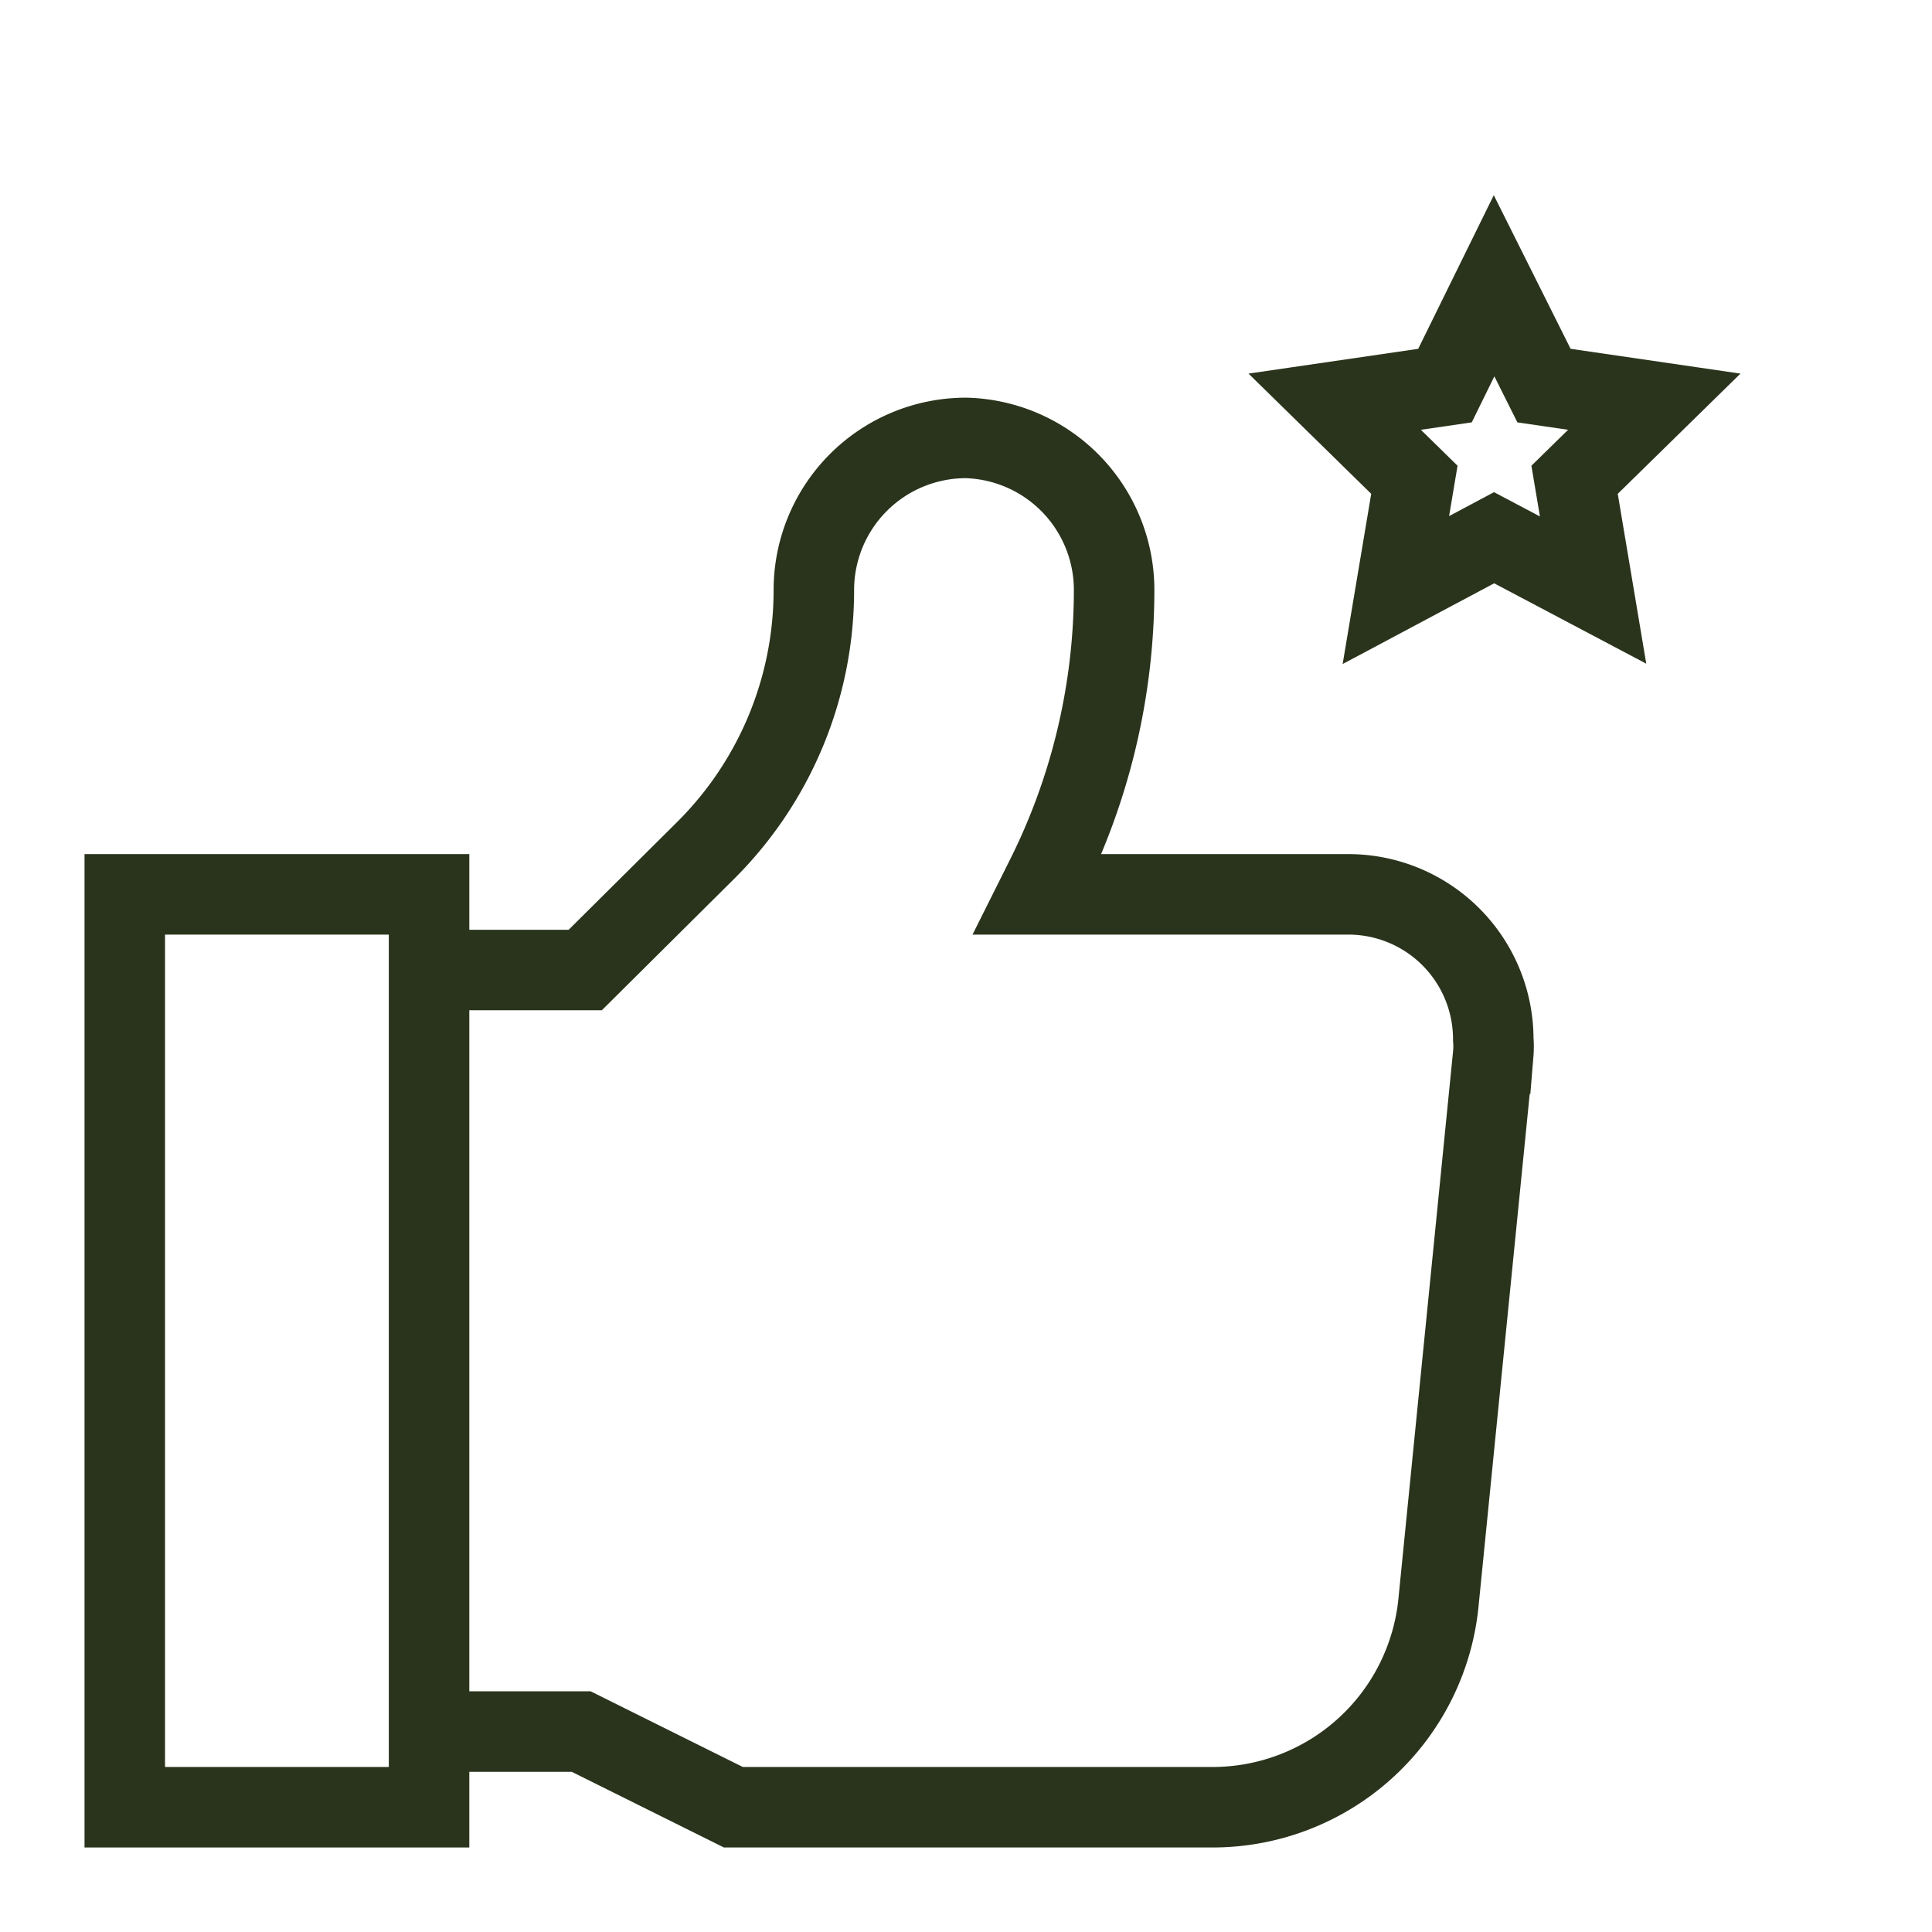
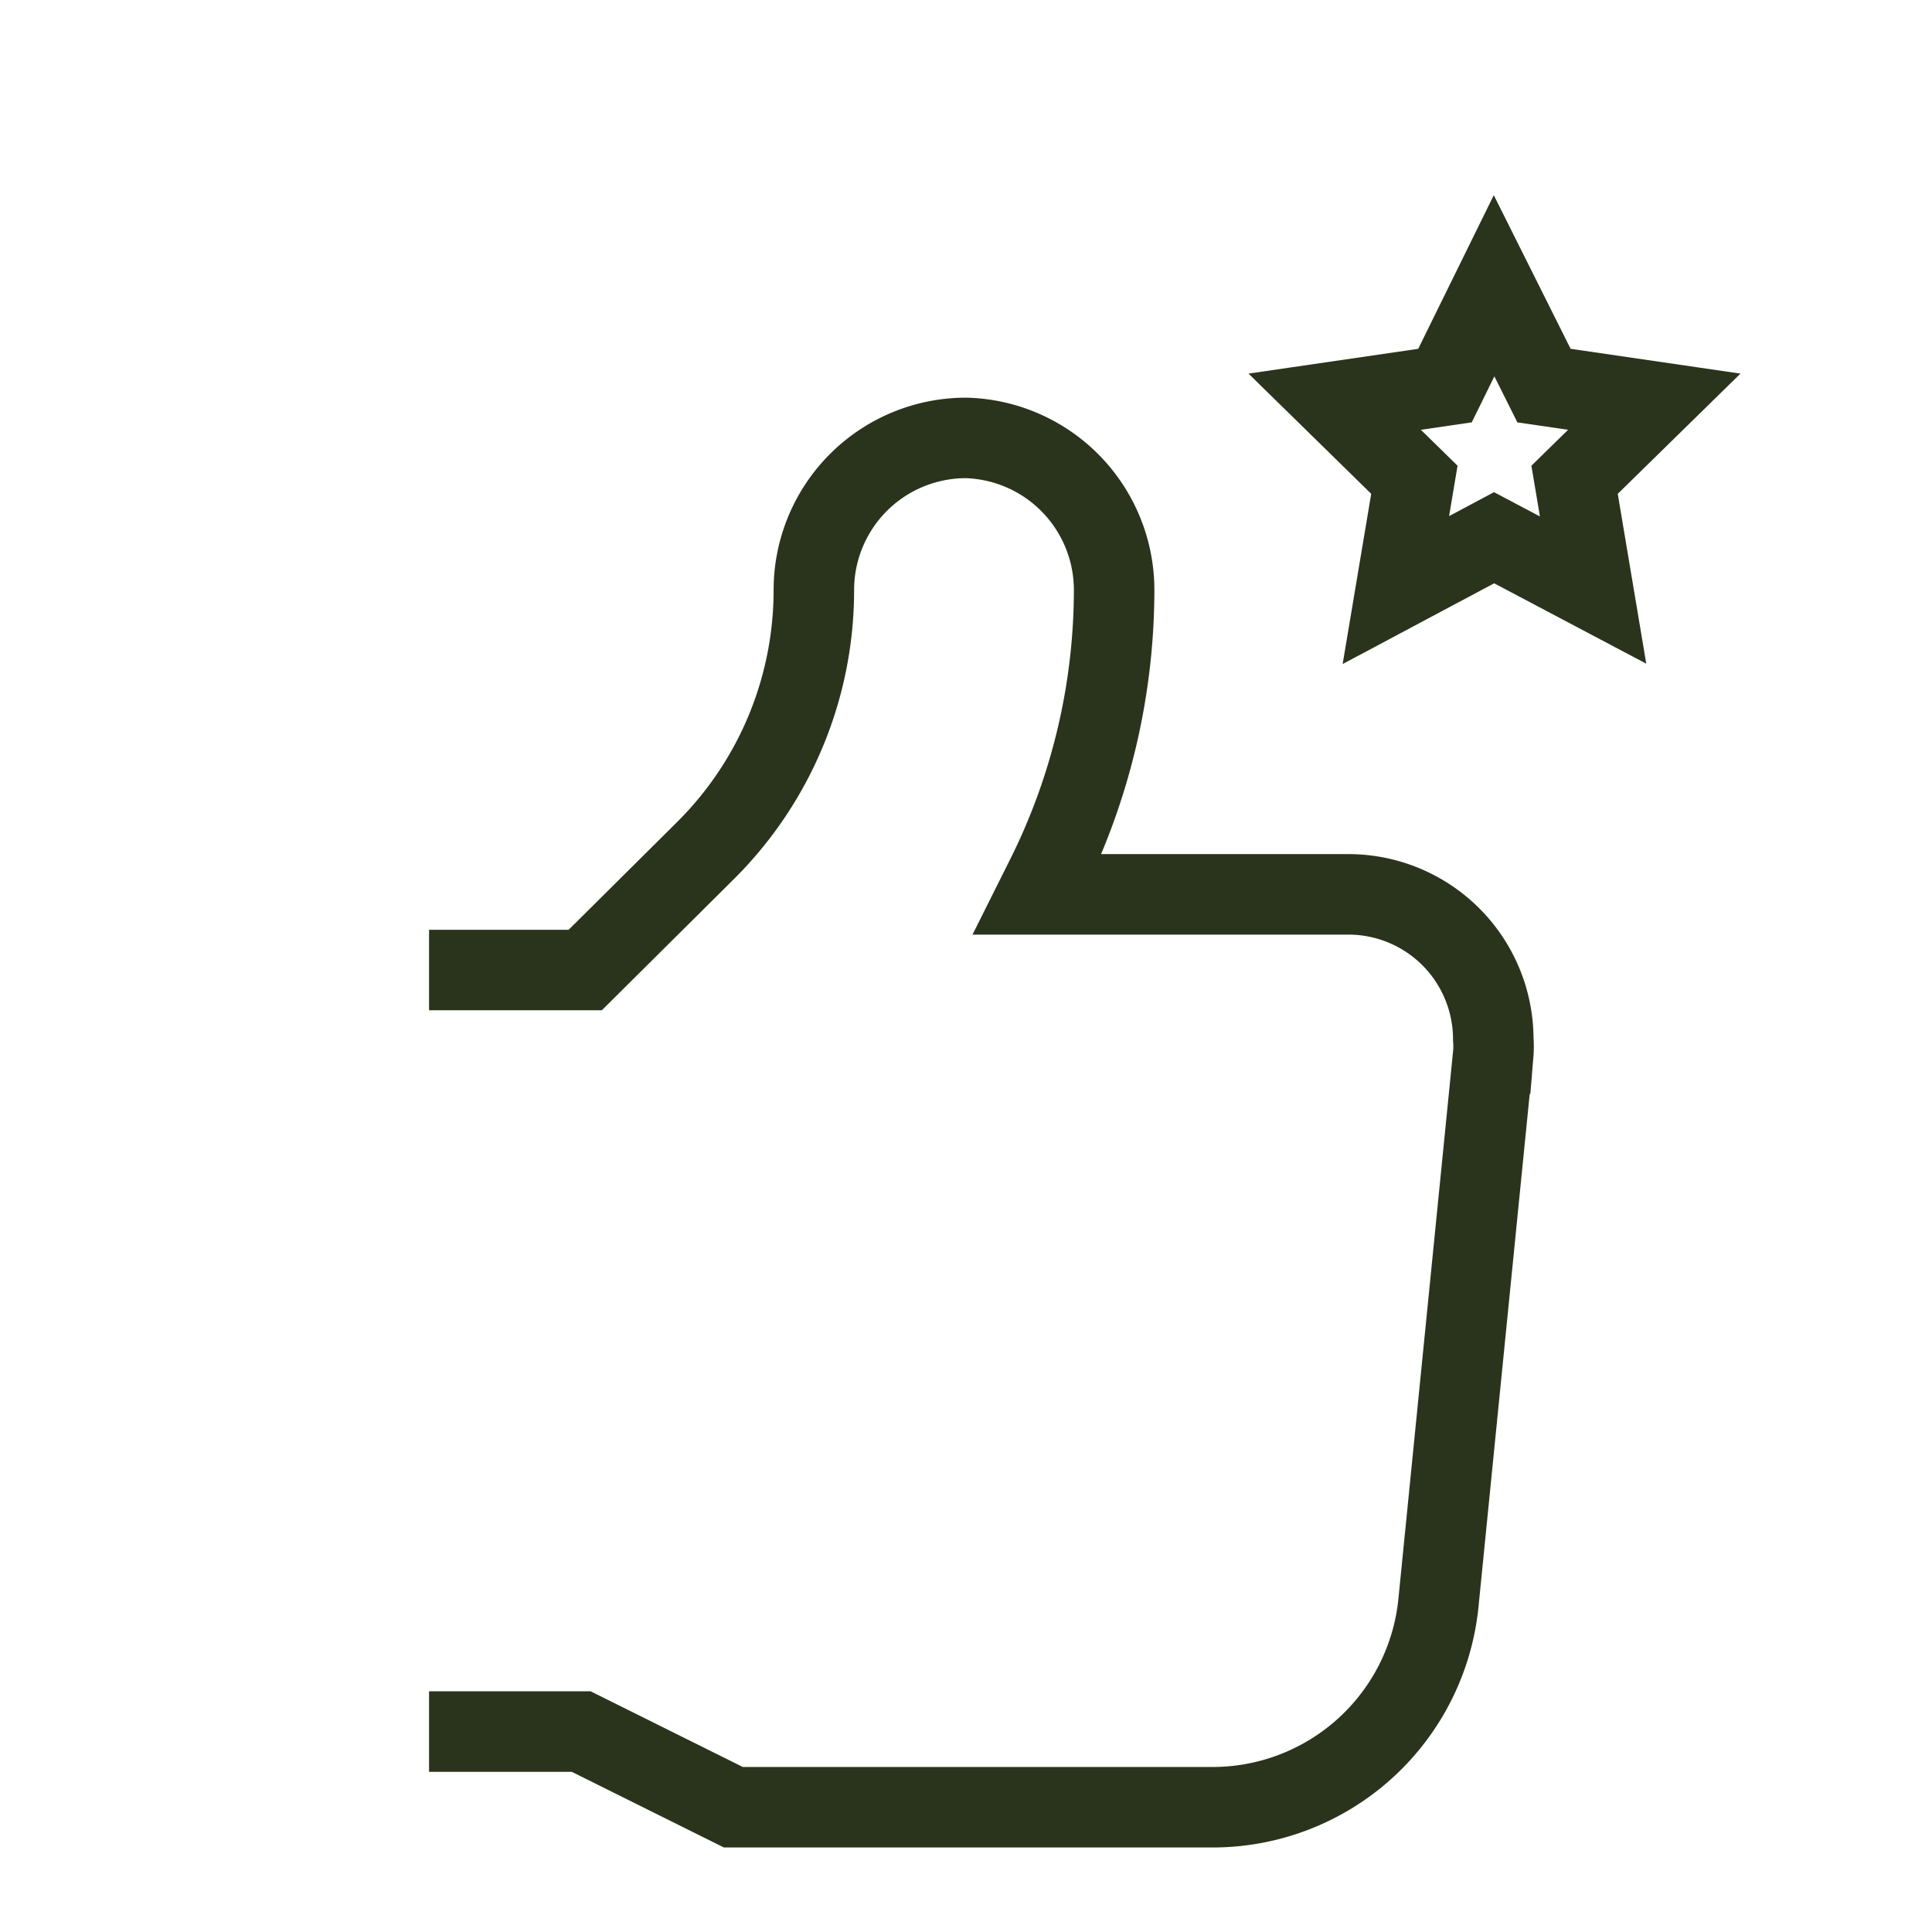
<svg xmlns="http://www.w3.org/2000/svg" color="#2a341c" height="64" width="64" stroke-width="1" viewBox="0 0 24 24" data-name="Layer 1" id="Layer_1">
  <defs>
    <style>.cls-63ce7444ea57ea6c838005eb-1{fill:none;stroke:currentColor;stroke-miterlimit:10;}</style>
  </defs>
  <path d="M5.33,21.51H7.22l1.89.94h5.94a2.82,2.82,0,0,0,2.82-2.55l.68-6.81a1.09,1.09,0,0,0,0-.18h0a1.8,1.8,0,0,0-1.8-1.8H12.89l.1-.2a8,8,0,0,0,.85-3.58h0A1.89,1.89,0,0,0,12,5.44h0a1.89,1.89,0,0,0-1.89,1.89h0a4.56,4.56,0,0,1-1.34,3.23l-1.5,1.49H5.33" class="cls-63ce7444ea57ea6c838005eb-1" />
-   <rect height="11.34" width="3.78" y="11.11" x="1.55" class="cls-63ce7444ea57ea6c838005eb-1" />
  <polygon points="18.56 3.55 19.18 4.79 20.55 4.99 19.56 5.96 19.79 7.33 18.56 6.68 17.34 7.33 17.57 5.96 16.58 4.99 17.95 4.79 18.56 3.55" class="cls-63ce7444ea57ea6c838005eb-1" />
</svg>